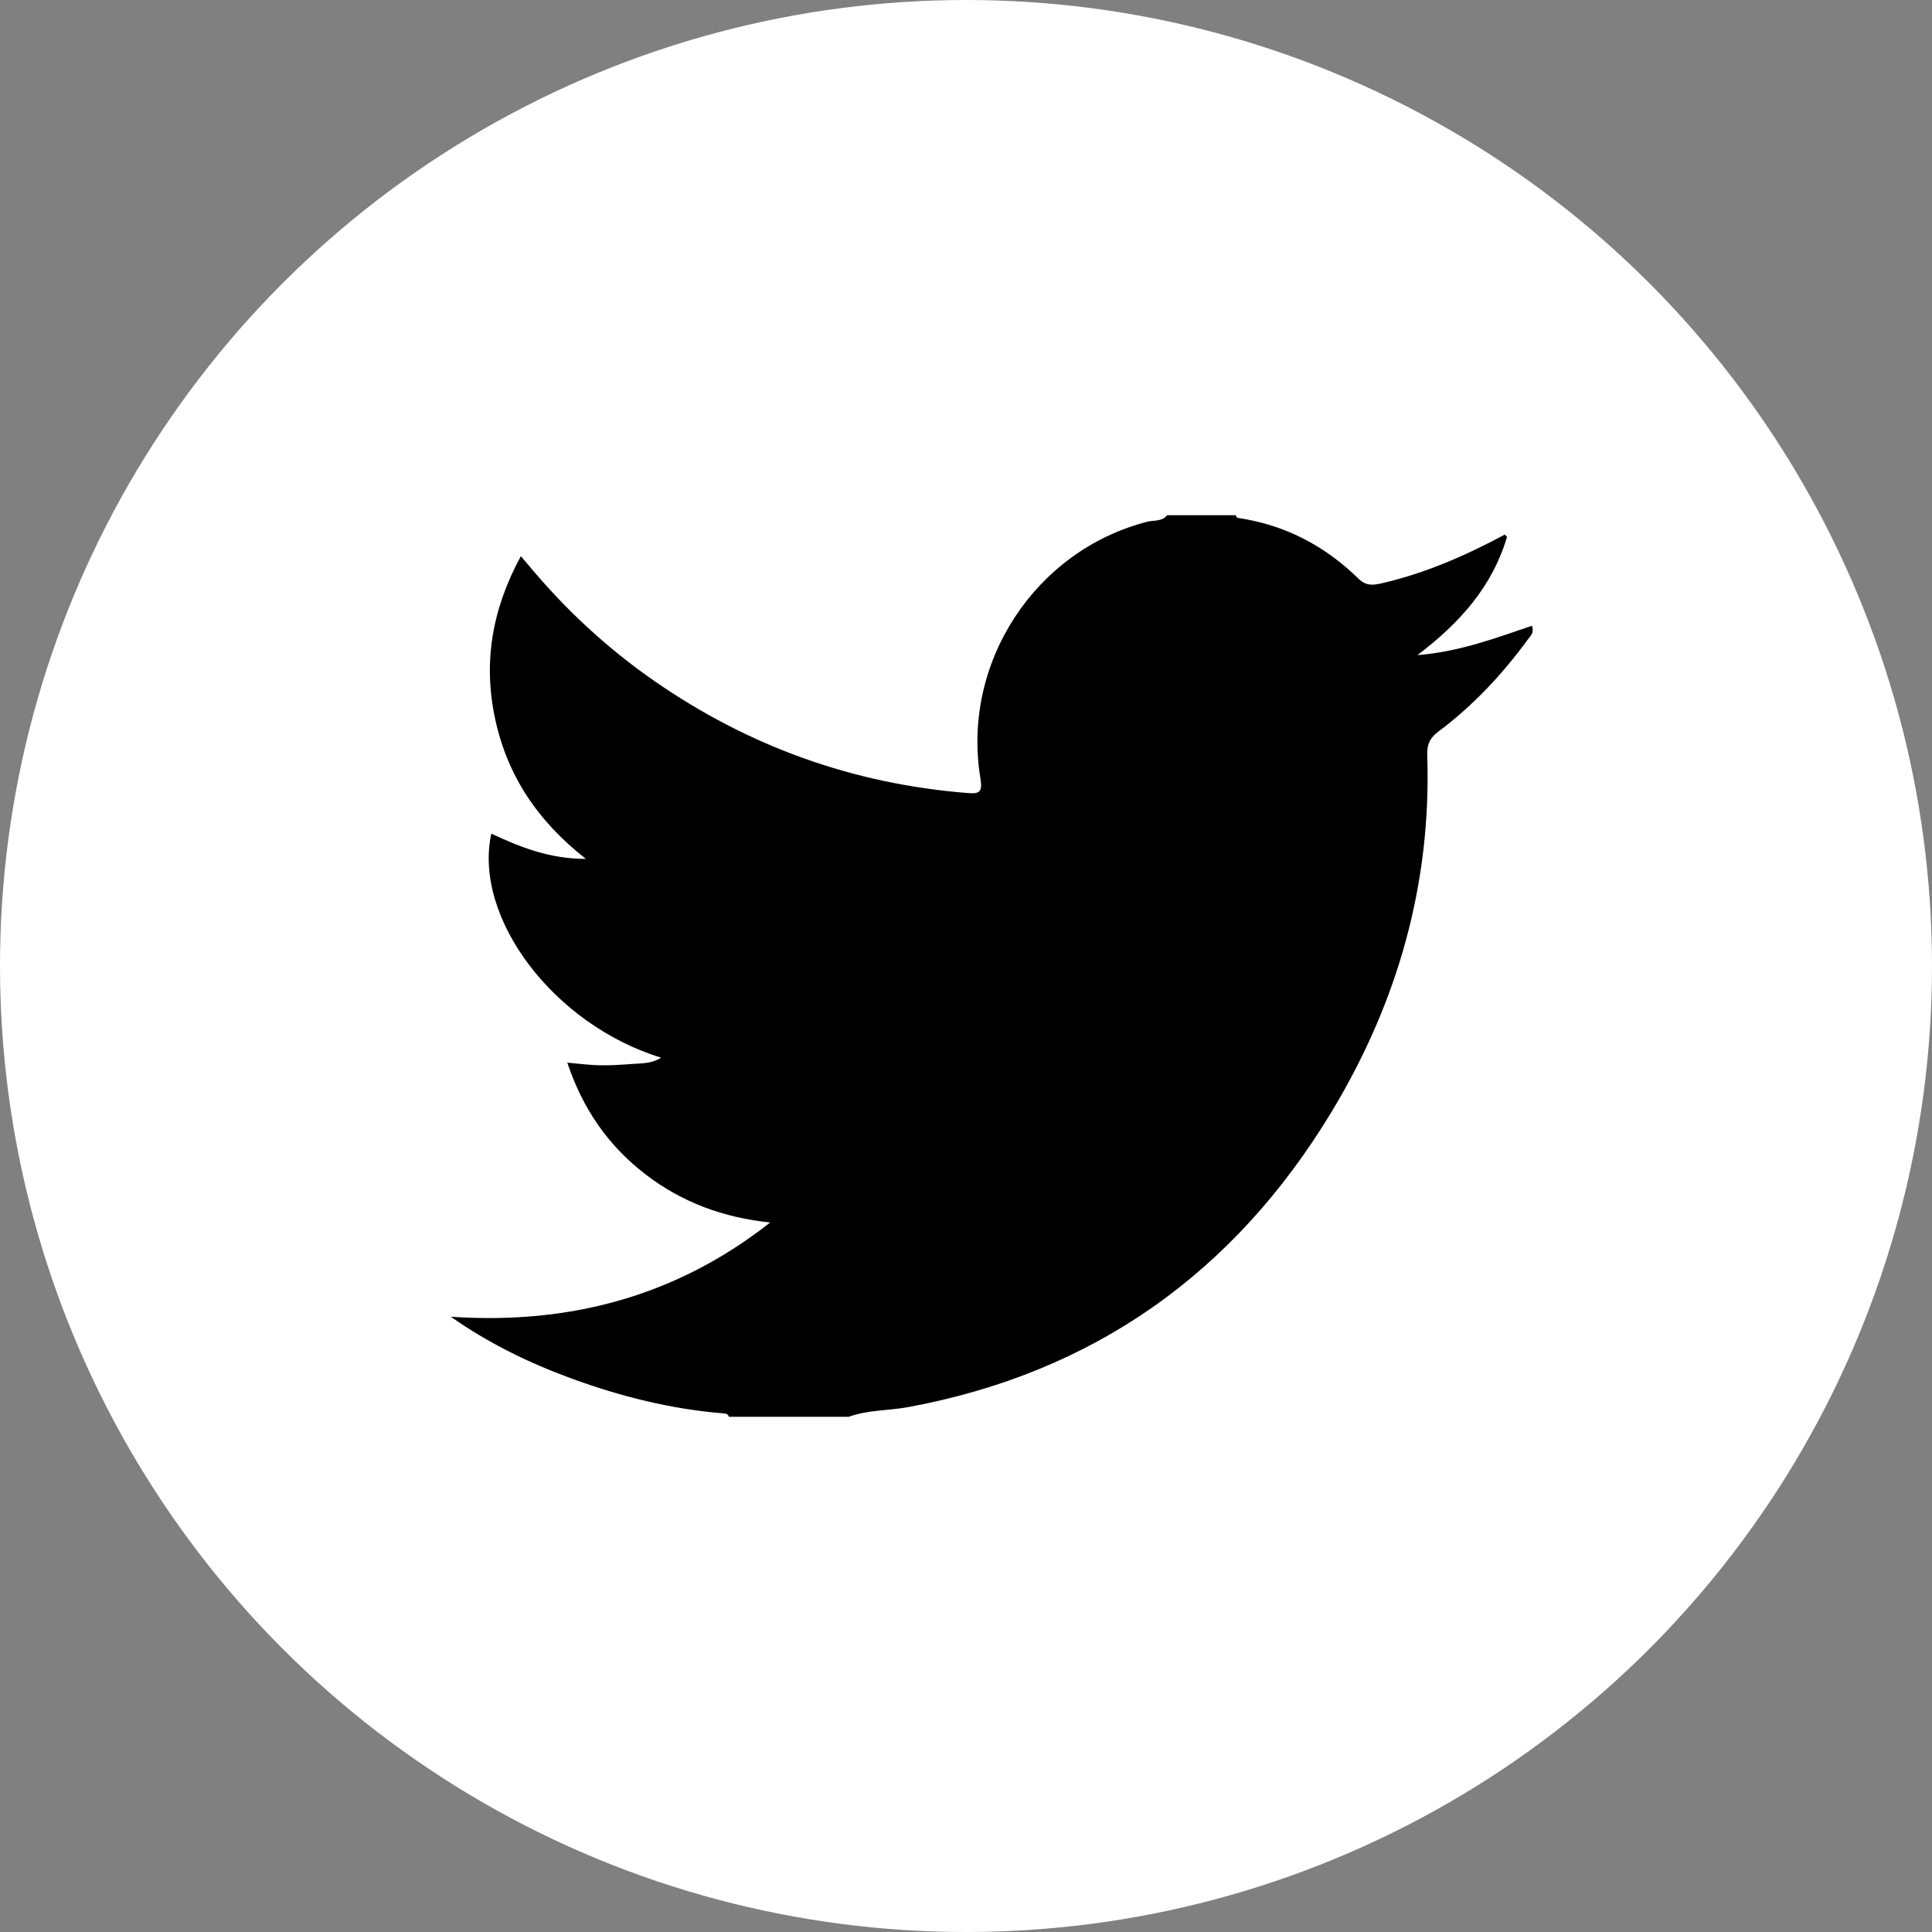
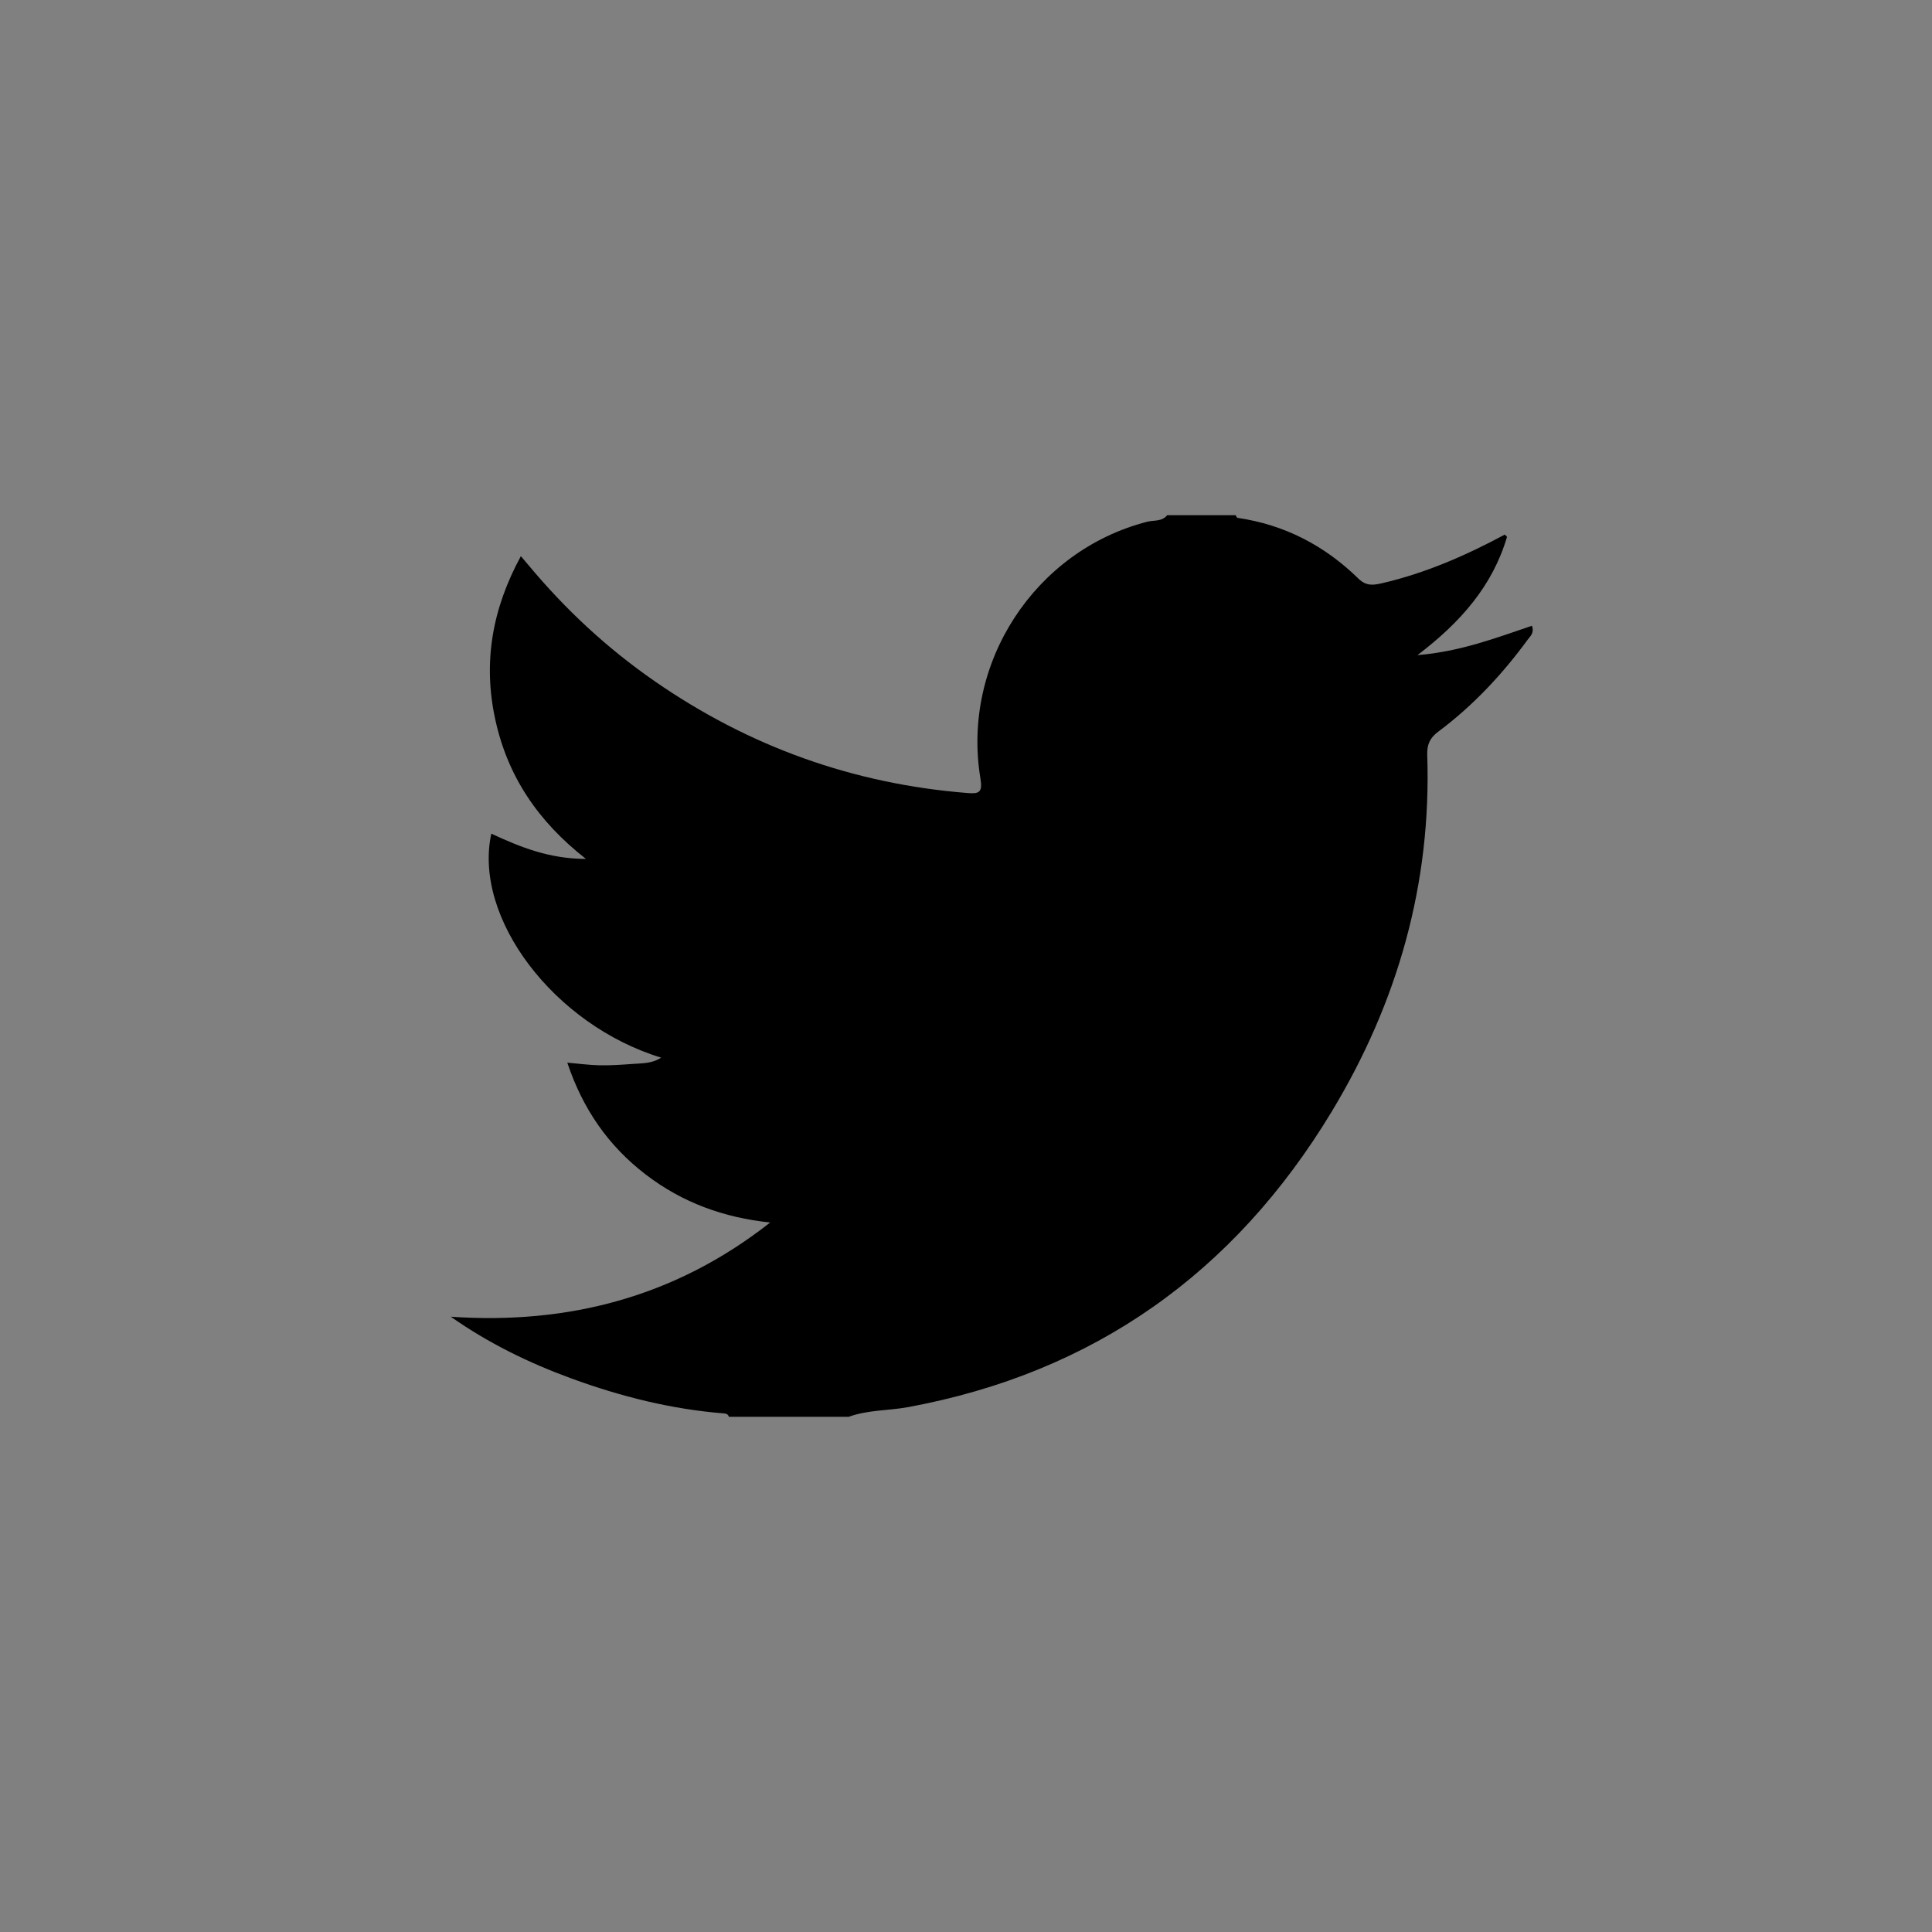
<svg xmlns="http://www.w3.org/2000/svg" width="30px" height="30px" viewBox="0 0 30 30" version="1.1">
  <rect x="0" y="0" width="30" height="30" fill="#808080" stroke="none" />
  <g id="Designs" stroke="none" stroke-width="1" fill="none" fill-rule="evenodd">
    <g id="08" transform="translate(-1326, -619)">
      <g id="Group-5" transform="translate(80, 569)">
        <g id="Group-4" transform="translate(1146, 50)">
          <g id="Group-2" transform="translate(100, 0)">
-             <circle id="Oval-Copy-2" fill="#FFFFFF" cx="15" cy="15" r="15" />
            <path d="M18.124,8 L19.187,8 C19.197,8.014 19.204,8.039 19.215,8.041 C19.945,8.147 20.57,8.471 21.096,8.987 C21.213,9.101 21.322,9.088 21.457,9.057 C22.131,8.901 22.758,8.628 23.366,8.301 C23.377,8.313 23.389,8.325 23.401,8.336 C23.176,9.098 22.682,9.662 22.01,10.173 C22.682,10.117 23.233,9.904 23.788,9.717 C23.827,9.828 23.763,9.877 23.724,9.93 C23.326,10.474 22.87,10.961 22.332,11.362 C22.202,11.459 22.157,11.563 22.162,11.722 C22.23,13.721 21.702,15.566 20.68,17.259 C19.165,19.769 16.979,21.317 14.105,21.849 C13.797,21.906 13.478,21.891 13.179,22 L11.318,22 C11.306,21.959 11.276,21.95 11.238,21.947 C10.423,21.882 9.638,21.685 8.871,21.404 C8.212,21.163 7.585,20.857 7,20.446 C8.833,20.571 10.495,20.135 11.959,18.983 C11.242,18.908 10.596,18.675 10.027,18.238 C9.449,17.795 9.051,17.225 8.809,16.501 C9.001,16.518 9.159,16.539 9.317,16.542 C9.484,16.545 9.652,16.533 9.819,16.521 C9.968,16.51 10.123,16.517 10.266,16.423 C8.605,15.916 7.344,14.255 7.629,12.945 C8.077,13.153 8.53,13.337 9.098,13.337 C8.351,12.752 7.881,12.052 7.69,11.17 C7.497,10.281 7.644,9.452 8.088,8.636 C8.14,8.696 8.173,8.735 8.206,8.775 C8.779,9.464 9.43,10.068 10.165,10.577 C11.632,11.594 13.252,12.174 15.025,12.314 C15.205,12.329 15.26,12.304 15.224,12.088 C14.927,10.295 16.071,8.55 17.812,8.102 C17.915,8.075 18.043,8.102 18.124,8" id="Fill-1" fill="#000000" />
          </g>
        </g>
      </g>
    </g>
  </g>
</svg>